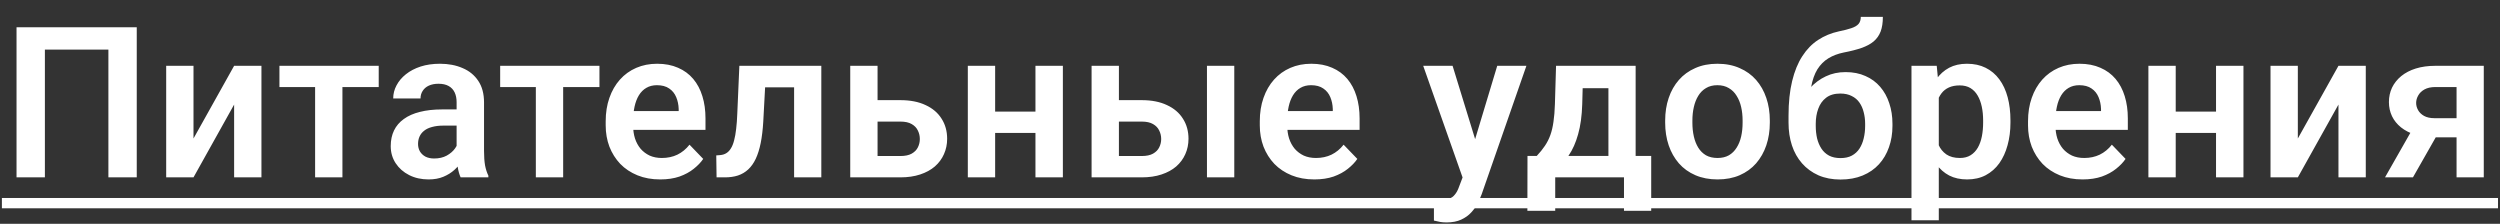
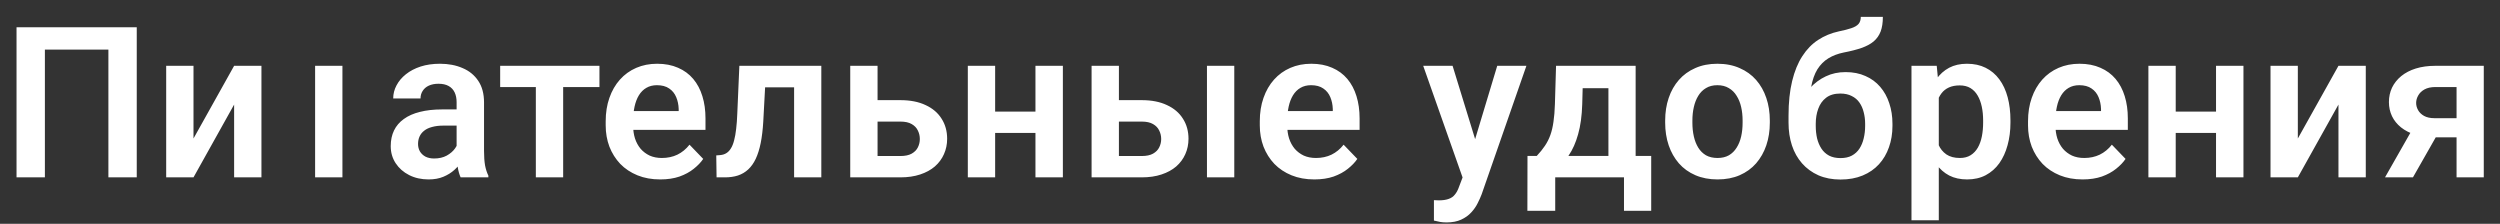
<svg xmlns="http://www.w3.org/2000/svg" width="592" height="53" viewBox="0 0 592 53" fill="none">
  <rect x="0" y="0" width="592" height="53" fill="#333333" stroke="none" />
-   <path d="M32.382 6.453V42H25.668V11.751H10.629V42H3.915V6.453H32.382ZM45.821 32.796L55.44 15.584H61.91V42H55.44V24.764L45.821 42H39.352V15.584H45.821V32.796ZM81.087 15.584V42H74.617V15.584H81.087ZM89.681 15.584V20.613H66.17V15.584H89.681ZM108.125 36.385V24.202C108.125 23.307 107.97 22.534 107.661 21.883C107.352 21.232 106.88 20.727 106.245 20.369C105.61 20.011 104.805 19.832 103.828 19.832C102.965 19.832 102.209 19.979 101.558 20.271C100.923 20.564 100.435 20.98 100.093 21.517C99.751 22.037 99.58 22.64 99.58 23.323H93.11C93.11 22.233 93.371 21.199 93.892 20.223C94.412 19.23 95.153 18.351 96.113 17.586C97.09 16.805 98.254 16.194 99.605 15.755C100.972 15.315 102.502 15.096 104.194 15.096C106.196 15.096 107.979 15.438 109.541 16.121C111.12 16.788 112.357 17.797 113.252 19.148C114.163 20.499 114.619 22.2 114.619 24.251V35.774C114.619 37.093 114.701 38.224 114.863 39.168C115.042 40.096 115.303 40.901 115.645 41.585V42H109.077C108.768 41.333 108.532 40.486 108.369 39.461C108.206 38.419 108.125 37.394 108.125 36.385ZM109.028 25.911L109.077 29.744H105C103.991 29.744 103.104 29.85 102.339 30.061C101.574 30.257 100.947 30.55 100.459 30.94C99.971 31.315 99.605 31.77 99.36 32.308C99.116 32.828 98.994 33.422 98.994 34.09C98.994 34.741 99.141 35.327 99.434 35.848C99.743 36.368 100.182 36.783 100.752 37.093C101.338 37.386 102.021 37.532 102.803 37.532C103.942 37.532 104.935 37.304 105.781 36.849C106.628 36.377 107.287 35.807 107.759 35.14C108.231 34.472 108.483 33.838 108.516 33.235L110.371 36.019C110.143 36.686 109.801 37.394 109.346 38.143C108.89 38.891 108.304 39.591 107.588 40.242C106.872 40.893 106.009 41.43 105 41.853C103.991 42.277 102.819 42.488 101.484 42.488C99.775 42.488 98.245 42.147 96.894 41.463C95.544 40.779 94.478 39.843 93.696 38.655C92.915 37.467 92.524 36.116 92.524 34.602C92.524 33.203 92.785 31.966 93.306 30.892C93.826 29.817 94.6 28.914 95.625 28.182C96.65 27.433 97.92 26.871 99.434 26.497C100.964 26.106 102.713 25.911 104.683 25.911H109.028ZM133.356 15.584V42H126.887V15.584H133.356ZM141.95 15.584V20.613H118.439V15.584H141.95ZM156.342 42.488C154.34 42.488 152.541 42.163 150.946 41.512C149.351 40.861 147.992 39.957 146.869 38.802C145.762 37.63 144.908 36.271 144.306 34.725C143.72 33.162 143.427 31.486 143.427 29.695V28.719C143.427 26.684 143.72 24.837 144.306 23.177C144.892 21.5 145.722 20.06 146.796 18.855C147.87 17.651 149.156 16.723 150.653 16.072C152.151 15.421 153.803 15.096 155.609 15.096C157.481 15.096 159.133 15.413 160.565 16.048C161.998 16.666 163.194 17.545 164.154 18.685C165.115 19.824 165.839 21.191 166.327 22.786C166.815 24.365 167.06 26.115 167.06 28.035V30.745H146.356V26.302H160.712V25.814C160.679 24.788 160.484 23.852 160.126 23.006C159.768 22.143 159.215 21.46 158.466 20.955C157.717 20.434 156.749 20.174 155.561 20.174C154.6 20.174 153.762 20.385 153.046 20.809C152.346 21.215 151.76 21.801 151.288 22.566C150.832 23.315 150.491 24.21 150.263 25.252C150.035 26.294 149.921 27.449 149.921 28.719V29.695C149.921 30.802 150.067 31.828 150.36 32.772C150.67 33.715 151.117 34.537 151.703 35.237C152.305 35.921 153.021 36.458 153.852 36.849C154.698 37.223 155.658 37.41 156.732 37.41C158.083 37.41 159.304 37.15 160.395 36.629C161.501 36.092 162.462 35.302 163.275 34.261L166.522 37.63C165.969 38.444 165.22 39.225 164.276 39.974C163.349 40.722 162.226 41.333 160.907 41.805C159.589 42.26 158.067 42.488 156.342 42.488ZM189.63 15.584V20.686H176.69V15.584H189.63ZM194.488 15.584V42H188.043V15.584H194.488ZM175.079 15.584H181.451L180.743 28.768C180.629 30.704 180.426 32.405 180.133 33.87C179.84 35.319 179.449 36.564 178.961 37.605C178.473 38.631 177.879 39.469 177.179 40.12C176.479 40.771 175.665 41.251 174.737 41.56C173.826 41.853 172.8 42 171.661 42H169.684L169.61 36.8L170.538 36.727C171.108 36.678 171.596 36.523 172.003 36.263C172.426 36.002 172.784 35.628 173.077 35.14C173.386 34.651 173.639 34.025 173.834 33.26C174.046 32.478 174.208 31.567 174.322 30.525C174.452 29.467 174.542 28.247 174.591 26.863L175.079 15.584ZM205.486 23.714H213.201C215.545 23.714 217.539 24.105 219.183 24.886C220.843 25.651 222.104 26.725 222.967 28.108C223.846 29.476 224.285 31.062 224.285 32.869C224.285 34.171 224.033 35.384 223.528 36.507C223.04 37.614 222.324 38.582 221.38 39.412C220.436 40.226 219.272 40.861 217.889 41.316C216.521 41.772 214.959 42 213.201 42H201.336V15.584H207.806V36.946H213.201C214.324 36.946 215.219 36.759 215.887 36.385C216.57 35.994 217.059 35.498 217.352 34.895C217.661 34.277 217.815 33.618 217.815 32.918C217.815 32.202 217.661 31.535 217.352 30.916C217.059 30.281 216.57 29.769 215.887 29.378C215.219 28.987 214.324 28.792 213.201 28.792H205.486V23.714ZM247.173 26.424V31.477H233.623V26.424H247.173ZM235.649 15.584V42H229.18V15.584H235.649ZM251.689 15.584V42H245.195V15.584H251.689ZM262.639 23.714H270.354C272.697 23.714 274.691 24.105 276.335 24.886C277.995 25.651 279.257 26.725 280.119 28.108C280.998 29.476 281.438 31.062 281.438 32.869C281.438 34.171 281.185 35.384 280.681 36.507C280.192 37.614 279.476 38.582 278.532 39.412C277.588 40.226 276.424 40.861 275.041 41.316C273.674 41.772 272.111 42 270.354 42H258.488V15.584H264.958V36.946H270.354C271.477 36.946 272.372 36.759 273.039 36.385C273.723 35.994 274.211 35.498 274.504 34.895C274.813 34.277 274.968 33.618 274.968 32.918C274.968 32.202 274.813 31.535 274.504 30.916C274.211 30.281 273.723 29.769 273.039 29.378C272.372 28.987 271.477 28.792 270.354 28.792H262.639V23.714ZM292.277 15.584V42H285.808V15.584H292.277ZM311.234 42.488C309.232 42.488 307.434 42.163 305.839 41.512C304.244 40.861 302.885 39.957 301.762 38.802C300.655 37.63 299.8 36.271 299.198 34.725C298.612 33.162 298.319 31.486 298.319 29.695V28.719C298.319 26.684 298.612 24.837 299.198 23.177C299.784 21.5 300.614 20.06 301.688 18.855C302.763 17.651 304.049 16.723 305.546 16.072C307.043 15.421 308.695 15.096 310.502 15.096C312.374 15.096 314.026 15.413 315.458 16.048C316.89 16.666 318.087 17.545 319.047 18.685C320.007 19.824 320.731 21.191 321.22 22.786C321.708 24.365 321.952 26.115 321.952 28.035V30.745H301.249V26.302H315.604V25.814C315.572 24.788 315.377 23.852 315.019 23.006C314.66 22.143 314.107 21.46 313.358 20.955C312.61 20.434 311.641 20.174 310.453 20.174C309.493 20.174 308.655 20.385 307.938 20.809C307.239 21.215 306.653 21.801 306.181 22.566C305.725 23.315 305.383 24.21 305.155 25.252C304.927 26.294 304.813 27.449 304.813 28.719V29.695C304.813 30.802 304.96 31.828 305.253 32.772C305.562 33.715 306.01 34.537 306.596 35.237C307.198 35.921 307.914 36.458 308.744 36.849C309.59 37.223 310.551 37.41 311.625 37.41C312.976 37.41 314.197 37.15 315.287 36.629C316.394 36.092 317.354 35.302 318.168 34.261L321.415 37.63C320.862 38.444 320.113 39.225 319.169 39.974C318.241 40.722 317.118 41.333 315.8 41.805C314.481 42.26 312.96 42.488 311.234 42.488ZM347.464 39.07L354.544 15.584H361.453L350.857 46.004C350.613 46.655 350.296 47.363 349.905 48.128C349.531 48.893 349.026 49.617 348.392 50.301C347.757 51.001 346.959 51.57 345.999 52.01C345.055 52.449 343.908 52.669 342.557 52.669C341.971 52.669 341.45 52.628 340.994 52.547C340.538 52.465 340.058 52.36 339.554 52.23V47.395C339.716 47.412 339.904 47.42 340.115 47.42C340.343 47.436 340.538 47.444 340.701 47.444C341.645 47.444 342.426 47.33 343.045 47.102C343.663 46.891 344.16 46.541 344.534 46.053C344.925 45.581 345.25 44.962 345.511 44.197L347.464 39.07ZM343.973 15.584L349.954 35.042L351.004 41.853L346.561 42.659L337.015 15.584H343.973ZM368.472 15.584H374.917L374.673 24.666C374.591 27.417 374.266 29.793 373.696 31.795C373.143 33.781 372.402 35.449 371.475 36.8C370.563 38.151 369.521 39.241 368.35 40.071C367.194 40.901 365.981 41.544 364.712 42H363.174L363.149 36.971L363.906 36.922C364.671 36.108 365.314 35.31 365.835 34.529C366.372 33.732 366.803 32.877 367.129 31.966C367.454 31.054 367.699 30.013 367.861 28.841C368.04 27.653 368.154 26.261 368.203 24.666L368.472 15.584ZM370.205 15.584H387.319V42H380.874V20.882H370.205V15.584ZM361.709 36.922H391.006V49.91H384.561V42H368.276V49.91H361.685L361.709 36.922ZM394.313 29.061V28.548C394.313 26.611 394.59 24.829 395.144 23.201C395.697 21.557 396.503 20.133 397.561 18.929C398.618 17.724 399.912 16.788 401.442 16.121C402.972 15.438 404.714 15.096 406.667 15.096C408.653 15.096 410.41 15.438 411.94 16.121C413.487 16.788 414.789 17.724 415.847 18.929C416.905 20.133 417.71 21.557 418.264 23.201C418.817 24.829 419.094 26.611 419.094 28.548V29.061C419.094 30.981 418.817 32.763 418.264 34.407C417.71 36.035 416.905 37.459 415.847 38.68C414.789 39.884 413.495 40.82 411.965 41.487C410.435 42.155 408.685 42.488 406.716 42.488C404.763 42.488 403.013 42.155 401.467 41.487C399.921 40.82 398.618 39.884 397.561 38.68C396.503 37.459 395.697 36.035 395.144 34.407C394.59 32.763 394.313 30.981 394.313 29.061ZM400.759 28.548V29.061C400.759 30.216 400.873 31.299 401.101 32.308C401.328 33.317 401.678 34.204 402.15 34.969C402.622 35.734 403.233 36.336 403.981 36.775C404.746 37.199 405.658 37.41 406.716 37.41C407.757 37.41 408.653 37.199 409.401 36.775C410.15 36.336 410.76 35.734 411.232 34.969C411.721 34.204 412.079 33.317 412.307 32.308C412.535 31.299 412.648 30.216 412.648 29.061V28.548C412.648 27.409 412.535 26.342 412.307 25.35C412.079 24.34 411.721 23.453 411.232 22.689C410.76 21.907 410.142 21.297 409.377 20.857C408.628 20.402 407.725 20.174 406.667 20.174C405.625 20.174 404.73 20.402 403.981 20.857C403.233 21.297 402.622 21.907 402.15 22.689C401.678 23.453 401.328 24.34 401.101 25.35C400.873 26.342 400.759 27.409 400.759 28.548ZM440.639 3.987H445.863C445.863 5.371 445.684 6.535 445.326 7.479C444.968 8.406 444.415 9.188 443.666 9.822C442.917 10.441 441.957 10.954 440.785 11.36C439.613 11.767 438.214 12.125 436.586 12.435C435.219 12.711 434.014 13.167 432.973 13.802C431.931 14.437 431.06 15.307 430.36 16.414C429.677 17.521 429.18 18.929 428.871 20.638C428.562 22.347 428.464 24.406 428.578 26.814V28.23L423.524 28.816V27.4C423.524 24.259 423.809 21.525 424.379 19.197C424.949 16.854 425.754 14.884 426.796 13.289C427.838 11.678 429.083 10.4 430.531 9.456C431.996 8.496 433.632 7.82 435.438 7.43C436.643 7.186 437.628 6.933 438.393 6.673C439.174 6.412 439.743 6.079 440.102 5.672C440.46 5.249 440.639 4.687 440.639 3.987ZM437.025 17.073C438.799 17.073 440.37 17.383 441.737 18.001C443.121 18.603 444.285 19.458 445.229 20.564C446.173 21.655 446.889 22.949 447.377 24.446C447.882 25.927 448.134 27.547 448.134 29.305V29.817C448.134 31.64 447.857 33.325 447.304 34.871C446.767 36.417 445.977 37.76 444.936 38.899C443.894 40.039 442.608 40.926 441.078 41.56C439.548 42.195 437.799 42.513 435.829 42.513C433.876 42.513 432.134 42.179 430.604 41.512C429.075 40.828 427.781 39.884 426.723 38.68C425.665 37.475 424.867 36.059 424.33 34.432C423.793 32.788 423.524 30.997 423.524 29.061V28.548C423.508 28.222 423.614 27.913 423.842 27.62C424.07 27.327 424.338 27.002 424.647 26.644C424.973 26.285 425.266 25.854 425.526 25.35C426.422 23.624 427.431 22.143 428.554 20.906C429.693 19.669 430.963 18.725 432.362 18.074C433.762 17.407 435.316 17.073 437.025 17.073ZM435.78 22.151C434.397 22.151 433.274 22.485 432.411 23.152C431.565 23.803 430.946 24.674 430.556 25.765C430.165 26.839 429.97 28.019 429.97 29.305V29.817C429.97 30.859 430.076 31.844 430.287 32.772C430.515 33.683 430.857 34.489 431.312 35.188C431.768 35.888 432.37 36.442 433.119 36.849C433.868 37.239 434.771 37.435 435.829 37.435C436.887 37.435 437.782 37.239 438.515 36.849C439.263 36.442 439.866 35.888 440.321 35.188C440.777 34.489 441.111 33.683 441.322 32.772C441.55 31.844 441.664 30.859 441.664 29.817V29.305C441.664 28.344 441.55 27.433 441.322 26.57C441.111 25.708 440.777 24.951 440.321 24.3C439.866 23.633 439.255 23.112 438.49 22.737C437.742 22.347 436.838 22.151 435.78 22.151ZM459.107 20.662V52.156H452.638V15.584H458.619L459.107 20.662ZM476.075 28.523V29.036C476.075 30.957 475.847 32.739 475.392 34.383C474.952 36.01 474.301 37.435 473.438 38.655C472.576 39.86 471.502 40.804 470.216 41.487C468.946 42.155 467.481 42.488 465.821 42.488C464.194 42.488 462.778 42.179 461.573 41.56C460.369 40.926 459.352 40.031 458.521 38.875C457.691 37.719 457.024 36.377 456.52 34.847C456.031 33.3 455.665 31.616 455.421 29.793V28.157C455.665 26.22 456.031 24.463 456.52 22.884C457.024 21.289 457.691 19.913 458.521 18.758C459.352 17.586 460.361 16.683 461.549 16.048C462.753 15.413 464.161 15.096 465.772 15.096C467.449 15.096 468.922 15.413 470.191 16.048C471.477 16.683 472.56 17.594 473.438 18.782C474.317 19.97 474.977 21.386 475.416 23.03C475.855 24.674 476.075 26.505 476.075 28.523ZM469.605 29.036V28.523C469.605 27.352 469.5 26.269 469.288 25.276C469.076 24.267 468.751 23.388 468.312 22.64C467.872 21.875 467.302 21.281 466.603 20.857C465.903 20.434 465.056 20.223 464.063 20.223C463.071 20.223 462.216 20.385 461.5 20.711C460.784 21.037 460.198 21.5 459.742 22.102C459.286 22.705 458.928 23.421 458.668 24.251C458.424 25.065 458.261 25.968 458.18 26.961V31.014C458.326 32.218 458.611 33.3 459.034 34.261C459.457 35.221 460.076 35.986 460.89 36.556C461.72 37.125 462.794 37.41 464.112 37.41C465.105 37.41 465.951 37.19 466.651 36.751C467.351 36.312 467.921 35.709 468.36 34.944C468.8 34.163 469.117 33.268 469.312 32.259C469.508 31.25 469.605 30.175 469.605 29.036ZM493.152 42.488C491.15 42.488 489.352 42.163 487.757 41.512C486.162 40.861 484.803 39.957 483.68 38.802C482.573 37.63 481.718 36.271 481.116 34.725C480.53 33.162 480.237 31.486 480.237 29.695V28.719C480.237 26.684 480.53 24.837 481.116 23.177C481.702 21.5 482.532 20.06 483.606 18.855C484.681 17.651 485.966 16.723 487.464 16.072C488.961 15.421 490.613 15.096 492.42 15.096C494.292 15.096 495.944 15.413 497.376 16.048C498.808 16.666 500.005 17.545 500.965 18.685C501.925 19.824 502.649 21.191 503.138 22.786C503.626 24.365 503.87 26.115 503.87 28.035V30.745H483.167V26.302H497.522V25.814C497.49 24.788 497.295 23.852 496.937 23.006C496.578 22.143 496.025 21.46 495.276 20.955C494.528 20.434 493.559 20.174 492.371 20.174C491.411 20.174 490.573 20.385 489.856 20.809C489.157 21.215 488.571 21.801 488.099 22.566C487.643 23.315 487.301 24.21 487.073 25.252C486.845 26.294 486.731 27.449 486.731 28.719V29.695C486.731 30.802 486.878 31.828 487.171 32.772C487.48 33.715 487.928 34.537 488.514 35.237C489.116 35.921 489.832 36.458 490.662 36.849C491.508 37.223 492.469 37.41 493.543 37.41C494.894 37.41 496.115 37.15 497.205 36.629C498.312 36.092 499.272 35.302 500.086 34.261L503.333 37.63C502.78 38.444 502.031 39.225 501.087 39.974C500.159 40.722 499.036 41.333 497.718 41.805C496.399 42.26 494.878 42.488 493.152 42.488ZM526.733 26.424V31.477H513.184V26.424H526.733ZM515.21 15.584V42H508.74V15.584H515.21ZM531.25 15.584V42H524.756V15.584H531.25ZM544.128 32.796L553.747 15.584H560.217V42H553.747V24.764L544.128 42H537.658V15.584H544.128V32.796ZM572.191 28.963H578.808L571.386 42H564.77L572.191 28.963ZM576.684 15.584H588.158V42H581.713V20.613H576.684C575.658 20.613 574.804 20.8 574.12 21.175C573.453 21.549 572.956 22.029 572.631 22.615C572.305 23.185 572.143 23.771 572.143 24.373C572.143 24.959 572.297 25.529 572.606 26.082C572.916 26.635 573.388 27.091 574.022 27.449C574.674 27.807 575.487 27.986 576.464 27.986H584.008V32.527H576.464C574.787 32.527 573.282 32.324 571.947 31.917C570.629 31.494 569.498 30.908 568.554 30.159C567.626 29.41 566.918 28.532 566.43 27.523C565.941 26.497 565.697 25.382 565.697 24.178C565.697 22.941 565.941 21.801 566.43 20.76C566.934 19.718 567.659 18.807 568.603 18.025C569.563 17.244 570.718 16.642 572.069 16.219C573.437 15.796 574.975 15.584 576.684 15.584Z" fill="white" />
-   <path d="M0.448 46.883H591.527V49.324H0.448V46.883Z" fill="white" />
+   <path d="M32.382 6.453V42H25.668V11.751H10.629V42H3.915V6.453H32.382ZM45.821 32.796L55.44 15.584H61.91V42H55.44V24.764L45.821 42H39.352V15.584H45.821V32.796ZM81.087 15.584V42H74.617V15.584H81.087ZM89.681 15.584V20.613V15.584H89.681ZM108.125 36.385V24.202C108.125 23.307 107.97 22.534 107.661 21.883C107.352 21.232 106.88 20.727 106.245 20.369C105.61 20.011 104.805 19.832 103.828 19.832C102.965 19.832 102.209 19.979 101.558 20.271C100.923 20.564 100.435 20.98 100.093 21.517C99.751 22.037 99.58 22.64 99.58 23.323H93.11C93.11 22.233 93.371 21.199 93.892 20.223C94.412 19.23 95.153 18.351 96.113 17.586C97.09 16.805 98.254 16.194 99.605 15.755C100.972 15.315 102.502 15.096 104.194 15.096C106.196 15.096 107.979 15.438 109.541 16.121C111.12 16.788 112.357 17.797 113.252 19.148C114.163 20.499 114.619 22.2 114.619 24.251V35.774C114.619 37.093 114.701 38.224 114.863 39.168C115.042 40.096 115.303 40.901 115.645 41.585V42H109.077C108.768 41.333 108.532 40.486 108.369 39.461C108.206 38.419 108.125 37.394 108.125 36.385ZM109.028 25.911L109.077 29.744H105C103.991 29.744 103.104 29.85 102.339 30.061C101.574 30.257 100.947 30.55 100.459 30.94C99.971 31.315 99.605 31.77 99.36 32.308C99.116 32.828 98.994 33.422 98.994 34.09C98.994 34.741 99.141 35.327 99.434 35.848C99.743 36.368 100.182 36.783 100.752 37.093C101.338 37.386 102.021 37.532 102.803 37.532C103.942 37.532 104.935 37.304 105.781 36.849C106.628 36.377 107.287 35.807 107.759 35.14C108.231 34.472 108.483 33.838 108.516 33.235L110.371 36.019C110.143 36.686 109.801 37.394 109.346 38.143C108.89 38.891 108.304 39.591 107.588 40.242C106.872 40.893 106.009 41.43 105 41.853C103.991 42.277 102.819 42.488 101.484 42.488C99.775 42.488 98.245 42.147 96.894 41.463C95.544 40.779 94.478 39.843 93.696 38.655C92.915 37.467 92.524 36.116 92.524 34.602C92.524 33.203 92.785 31.966 93.306 30.892C93.826 29.817 94.6 28.914 95.625 28.182C96.65 27.433 97.92 26.871 99.434 26.497C100.964 26.106 102.713 25.911 104.683 25.911H109.028ZM133.356 15.584V42H126.887V15.584H133.356ZM141.95 15.584V20.613H118.439V15.584H141.95ZM156.342 42.488C154.34 42.488 152.541 42.163 150.946 41.512C149.351 40.861 147.992 39.957 146.869 38.802C145.762 37.63 144.908 36.271 144.306 34.725C143.72 33.162 143.427 31.486 143.427 29.695V28.719C143.427 26.684 143.72 24.837 144.306 23.177C144.892 21.5 145.722 20.06 146.796 18.855C147.87 17.651 149.156 16.723 150.653 16.072C152.151 15.421 153.803 15.096 155.609 15.096C157.481 15.096 159.133 15.413 160.565 16.048C161.998 16.666 163.194 17.545 164.154 18.685C165.115 19.824 165.839 21.191 166.327 22.786C166.815 24.365 167.06 26.115 167.06 28.035V30.745H146.356V26.302H160.712V25.814C160.679 24.788 160.484 23.852 160.126 23.006C159.768 22.143 159.215 21.46 158.466 20.955C157.717 20.434 156.749 20.174 155.561 20.174C154.6 20.174 153.762 20.385 153.046 20.809C152.346 21.215 151.76 21.801 151.288 22.566C150.832 23.315 150.491 24.21 150.263 25.252C150.035 26.294 149.921 27.449 149.921 28.719V29.695C149.921 30.802 150.067 31.828 150.36 32.772C150.67 33.715 151.117 34.537 151.703 35.237C152.305 35.921 153.021 36.458 153.852 36.849C154.698 37.223 155.658 37.41 156.732 37.41C158.083 37.41 159.304 37.15 160.395 36.629C161.501 36.092 162.462 35.302 163.275 34.261L166.522 37.63C165.969 38.444 165.22 39.225 164.276 39.974C163.349 40.722 162.226 41.333 160.907 41.805C159.589 42.26 158.067 42.488 156.342 42.488ZM189.63 15.584V20.686H176.69V15.584H189.63ZM194.488 15.584V42H188.043V15.584H194.488ZM175.079 15.584H181.451L180.743 28.768C180.629 30.704 180.426 32.405 180.133 33.87C179.84 35.319 179.449 36.564 178.961 37.605C178.473 38.631 177.879 39.469 177.179 40.12C176.479 40.771 175.665 41.251 174.737 41.56C173.826 41.853 172.8 42 171.661 42H169.684L169.61 36.8L170.538 36.727C171.108 36.678 171.596 36.523 172.003 36.263C172.426 36.002 172.784 35.628 173.077 35.14C173.386 34.651 173.639 34.025 173.834 33.26C174.046 32.478 174.208 31.567 174.322 30.525C174.452 29.467 174.542 28.247 174.591 26.863L175.079 15.584ZM205.486 23.714H213.201C215.545 23.714 217.539 24.105 219.183 24.886C220.843 25.651 222.104 26.725 222.967 28.108C223.846 29.476 224.285 31.062 224.285 32.869C224.285 34.171 224.033 35.384 223.528 36.507C223.04 37.614 222.324 38.582 221.38 39.412C220.436 40.226 219.272 40.861 217.889 41.316C216.521 41.772 214.959 42 213.201 42H201.336V15.584H207.806V36.946H213.201C214.324 36.946 215.219 36.759 215.887 36.385C216.57 35.994 217.059 35.498 217.352 34.895C217.661 34.277 217.815 33.618 217.815 32.918C217.815 32.202 217.661 31.535 217.352 30.916C217.059 30.281 216.57 29.769 215.887 29.378C215.219 28.987 214.324 28.792 213.201 28.792H205.486V23.714ZM247.173 26.424V31.477H233.623V26.424H247.173ZM235.649 15.584V42H229.18V15.584H235.649ZM251.689 15.584V42H245.195V15.584H251.689ZM262.639 23.714H270.354C272.697 23.714 274.691 24.105 276.335 24.886C277.995 25.651 279.257 26.725 280.119 28.108C280.998 29.476 281.438 31.062 281.438 32.869C281.438 34.171 281.185 35.384 280.681 36.507C280.192 37.614 279.476 38.582 278.532 39.412C277.588 40.226 276.424 40.861 275.041 41.316C273.674 41.772 272.111 42 270.354 42H258.488V15.584H264.958V36.946H270.354C271.477 36.946 272.372 36.759 273.039 36.385C273.723 35.994 274.211 35.498 274.504 34.895C274.813 34.277 274.968 33.618 274.968 32.918C274.968 32.202 274.813 31.535 274.504 30.916C274.211 30.281 273.723 29.769 273.039 29.378C272.372 28.987 271.477 28.792 270.354 28.792H262.639V23.714ZM292.277 15.584V42H285.808V15.584H292.277ZM311.234 42.488C309.232 42.488 307.434 42.163 305.839 41.512C304.244 40.861 302.885 39.957 301.762 38.802C300.655 37.63 299.8 36.271 299.198 34.725C298.612 33.162 298.319 31.486 298.319 29.695V28.719C298.319 26.684 298.612 24.837 299.198 23.177C299.784 21.5 300.614 20.06 301.688 18.855C302.763 17.651 304.049 16.723 305.546 16.072C307.043 15.421 308.695 15.096 310.502 15.096C312.374 15.096 314.026 15.413 315.458 16.048C316.89 16.666 318.087 17.545 319.047 18.685C320.007 19.824 320.731 21.191 321.22 22.786C321.708 24.365 321.952 26.115 321.952 28.035V30.745H301.249V26.302H315.604V25.814C315.572 24.788 315.377 23.852 315.019 23.006C314.66 22.143 314.107 21.46 313.358 20.955C312.61 20.434 311.641 20.174 310.453 20.174C309.493 20.174 308.655 20.385 307.938 20.809C307.239 21.215 306.653 21.801 306.181 22.566C305.725 23.315 305.383 24.21 305.155 25.252C304.927 26.294 304.813 27.449 304.813 28.719V29.695C304.813 30.802 304.96 31.828 305.253 32.772C305.562 33.715 306.01 34.537 306.596 35.237C307.198 35.921 307.914 36.458 308.744 36.849C309.59 37.223 310.551 37.41 311.625 37.41C312.976 37.41 314.197 37.15 315.287 36.629C316.394 36.092 317.354 35.302 318.168 34.261L321.415 37.63C320.862 38.444 320.113 39.225 319.169 39.974C318.241 40.722 317.118 41.333 315.8 41.805C314.481 42.26 312.96 42.488 311.234 42.488ZM347.464 39.07L354.544 15.584H361.453L350.857 46.004C350.613 46.655 350.296 47.363 349.905 48.128C349.531 48.893 349.026 49.617 348.392 50.301C347.757 51.001 346.959 51.57 345.999 52.01C345.055 52.449 343.908 52.669 342.557 52.669C341.971 52.669 341.45 52.628 340.994 52.547C340.538 52.465 340.058 52.36 339.554 52.23V47.395C339.716 47.412 339.904 47.42 340.115 47.42C340.343 47.436 340.538 47.444 340.701 47.444C341.645 47.444 342.426 47.33 343.045 47.102C343.663 46.891 344.16 46.541 344.534 46.053C344.925 45.581 345.25 44.962 345.511 44.197L347.464 39.07ZM343.973 15.584L349.954 35.042L351.004 41.853L346.561 42.659L337.015 15.584H343.973ZM368.472 15.584H374.917L374.673 24.666C374.591 27.417 374.266 29.793 373.696 31.795C373.143 33.781 372.402 35.449 371.475 36.8C370.563 38.151 369.521 39.241 368.35 40.071C367.194 40.901 365.981 41.544 364.712 42H363.174L363.149 36.971L363.906 36.922C364.671 36.108 365.314 35.31 365.835 34.529C366.372 33.732 366.803 32.877 367.129 31.966C367.454 31.054 367.699 30.013 367.861 28.841C368.04 27.653 368.154 26.261 368.203 24.666L368.472 15.584ZM370.205 15.584H387.319V42H380.874V20.882H370.205V15.584ZM361.709 36.922H391.006V49.91H384.561V42H368.276V49.91H361.685L361.709 36.922ZM394.313 29.061V28.548C394.313 26.611 394.59 24.829 395.144 23.201C395.697 21.557 396.503 20.133 397.561 18.929C398.618 17.724 399.912 16.788 401.442 16.121C402.972 15.438 404.714 15.096 406.667 15.096C408.653 15.096 410.41 15.438 411.94 16.121C413.487 16.788 414.789 17.724 415.847 18.929C416.905 20.133 417.71 21.557 418.264 23.201C418.817 24.829 419.094 26.611 419.094 28.548V29.061C419.094 30.981 418.817 32.763 418.264 34.407C417.71 36.035 416.905 37.459 415.847 38.68C414.789 39.884 413.495 40.82 411.965 41.487C410.435 42.155 408.685 42.488 406.716 42.488C404.763 42.488 403.013 42.155 401.467 41.487C399.921 40.82 398.618 39.884 397.561 38.68C396.503 37.459 395.697 36.035 395.144 34.407C394.59 32.763 394.313 30.981 394.313 29.061ZM400.759 28.548V29.061C400.759 30.216 400.873 31.299 401.101 32.308C401.328 33.317 401.678 34.204 402.15 34.969C402.622 35.734 403.233 36.336 403.981 36.775C404.746 37.199 405.658 37.41 406.716 37.41C407.757 37.41 408.653 37.199 409.401 36.775C410.15 36.336 410.76 35.734 411.232 34.969C411.721 34.204 412.079 33.317 412.307 32.308C412.535 31.299 412.648 30.216 412.648 29.061V28.548C412.648 27.409 412.535 26.342 412.307 25.35C412.079 24.34 411.721 23.453 411.232 22.689C410.76 21.907 410.142 21.297 409.377 20.857C408.628 20.402 407.725 20.174 406.667 20.174C405.625 20.174 404.73 20.402 403.981 20.857C403.233 21.297 402.622 21.907 402.15 22.689C401.678 23.453 401.328 24.34 401.101 25.35C400.873 26.342 400.759 27.409 400.759 28.548ZM440.639 3.987H445.863C445.863 5.371 445.684 6.535 445.326 7.479C444.968 8.406 444.415 9.188 443.666 9.822C442.917 10.441 441.957 10.954 440.785 11.36C439.613 11.767 438.214 12.125 436.586 12.435C435.219 12.711 434.014 13.167 432.973 13.802C431.931 14.437 431.06 15.307 430.36 16.414C429.677 17.521 429.18 18.929 428.871 20.638C428.562 22.347 428.464 24.406 428.578 26.814V28.23L423.524 28.816V27.4C423.524 24.259 423.809 21.525 424.379 19.197C424.949 16.854 425.754 14.884 426.796 13.289C427.838 11.678 429.083 10.4 430.531 9.456C431.996 8.496 433.632 7.82 435.438 7.43C436.643 7.186 437.628 6.933 438.393 6.673C439.174 6.412 439.743 6.079 440.102 5.672C440.46 5.249 440.639 4.687 440.639 3.987ZM437.025 17.073C438.799 17.073 440.37 17.383 441.737 18.001C443.121 18.603 444.285 19.458 445.229 20.564C446.173 21.655 446.889 22.949 447.377 24.446C447.882 25.927 448.134 27.547 448.134 29.305V29.817C448.134 31.64 447.857 33.325 447.304 34.871C446.767 36.417 445.977 37.76 444.936 38.899C443.894 40.039 442.608 40.926 441.078 41.56C439.548 42.195 437.799 42.513 435.829 42.513C433.876 42.513 432.134 42.179 430.604 41.512C429.075 40.828 427.781 39.884 426.723 38.68C425.665 37.475 424.867 36.059 424.33 34.432C423.793 32.788 423.524 30.997 423.524 29.061V28.548C423.508 28.222 423.614 27.913 423.842 27.62C424.07 27.327 424.338 27.002 424.647 26.644C424.973 26.285 425.266 25.854 425.526 25.35C426.422 23.624 427.431 22.143 428.554 20.906C429.693 19.669 430.963 18.725 432.362 18.074C433.762 17.407 435.316 17.073 437.025 17.073ZM435.78 22.151C434.397 22.151 433.274 22.485 432.411 23.152C431.565 23.803 430.946 24.674 430.556 25.765C430.165 26.839 429.97 28.019 429.97 29.305V29.817C429.97 30.859 430.076 31.844 430.287 32.772C430.515 33.683 430.857 34.489 431.312 35.188C431.768 35.888 432.37 36.442 433.119 36.849C433.868 37.239 434.771 37.435 435.829 37.435C436.887 37.435 437.782 37.239 438.515 36.849C439.263 36.442 439.866 35.888 440.321 35.188C440.777 34.489 441.111 33.683 441.322 32.772C441.55 31.844 441.664 30.859 441.664 29.817V29.305C441.664 28.344 441.55 27.433 441.322 26.57C441.111 25.708 440.777 24.951 440.321 24.3C439.866 23.633 439.255 23.112 438.49 22.737C437.742 22.347 436.838 22.151 435.78 22.151ZM459.107 20.662V52.156H452.638V15.584H458.619L459.107 20.662ZM476.075 28.523V29.036C476.075 30.957 475.847 32.739 475.392 34.383C474.952 36.01 474.301 37.435 473.438 38.655C472.576 39.86 471.502 40.804 470.216 41.487C468.946 42.155 467.481 42.488 465.821 42.488C464.194 42.488 462.778 42.179 461.573 41.56C460.369 40.926 459.352 40.031 458.521 38.875C457.691 37.719 457.024 36.377 456.52 34.847C456.031 33.3 455.665 31.616 455.421 29.793V28.157C455.665 26.22 456.031 24.463 456.52 22.884C457.024 21.289 457.691 19.913 458.521 18.758C459.352 17.586 460.361 16.683 461.549 16.048C462.753 15.413 464.161 15.096 465.772 15.096C467.449 15.096 468.922 15.413 470.191 16.048C471.477 16.683 472.56 17.594 473.438 18.782C474.317 19.97 474.977 21.386 475.416 23.03C475.855 24.674 476.075 26.505 476.075 28.523ZM469.605 29.036V28.523C469.605 27.352 469.5 26.269 469.288 25.276C469.076 24.267 468.751 23.388 468.312 22.64C467.872 21.875 467.302 21.281 466.603 20.857C465.903 20.434 465.056 20.223 464.063 20.223C463.071 20.223 462.216 20.385 461.5 20.711C460.784 21.037 460.198 21.5 459.742 22.102C459.286 22.705 458.928 23.421 458.668 24.251C458.424 25.065 458.261 25.968 458.18 26.961V31.014C458.326 32.218 458.611 33.3 459.034 34.261C459.457 35.221 460.076 35.986 460.89 36.556C461.72 37.125 462.794 37.41 464.112 37.41C465.105 37.41 465.951 37.19 466.651 36.751C467.351 36.312 467.921 35.709 468.36 34.944C468.8 34.163 469.117 33.268 469.312 32.259C469.508 31.25 469.605 30.175 469.605 29.036ZM493.152 42.488C491.15 42.488 489.352 42.163 487.757 41.512C486.162 40.861 484.803 39.957 483.68 38.802C482.573 37.63 481.718 36.271 481.116 34.725C480.53 33.162 480.237 31.486 480.237 29.695V28.719C480.237 26.684 480.53 24.837 481.116 23.177C481.702 21.5 482.532 20.06 483.606 18.855C484.681 17.651 485.966 16.723 487.464 16.072C488.961 15.421 490.613 15.096 492.42 15.096C494.292 15.096 495.944 15.413 497.376 16.048C498.808 16.666 500.005 17.545 500.965 18.685C501.925 19.824 502.649 21.191 503.138 22.786C503.626 24.365 503.87 26.115 503.87 28.035V30.745H483.167V26.302H497.522V25.814C497.49 24.788 497.295 23.852 496.937 23.006C496.578 22.143 496.025 21.46 495.276 20.955C494.528 20.434 493.559 20.174 492.371 20.174C491.411 20.174 490.573 20.385 489.856 20.809C489.157 21.215 488.571 21.801 488.099 22.566C487.643 23.315 487.301 24.21 487.073 25.252C486.845 26.294 486.731 27.449 486.731 28.719V29.695C486.731 30.802 486.878 31.828 487.171 32.772C487.48 33.715 487.928 34.537 488.514 35.237C489.116 35.921 489.832 36.458 490.662 36.849C491.508 37.223 492.469 37.41 493.543 37.41C494.894 37.41 496.115 37.15 497.205 36.629C498.312 36.092 499.272 35.302 500.086 34.261L503.333 37.63C502.78 38.444 502.031 39.225 501.087 39.974C500.159 40.722 499.036 41.333 497.718 41.805C496.399 42.26 494.878 42.488 493.152 42.488ZM526.733 26.424V31.477H513.184V26.424H526.733ZM515.21 15.584V42H508.74V15.584H515.21ZM531.25 15.584V42H524.756V15.584H531.25ZM544.128 32.796L553.747 15.584H560.217V42H553.747V24.764L544.128 42H537.658V15.584H544.128V32.796ZM572.191 28.963H578.808L571.386 42H564.77L572.191 28.963ZM576.684 15.584H588.158V42H581.713V20.613H576.684C575.658 20.613 574.804 20.8 574.12 21.175C573.453 21.549 572.956 22.029 572.631 22.615C572.305 23.185 572.143 23.771 572.143 24.373C572.143 24.959 572.297 25.529 572.606 26.082C572.916 26.635 573.388 27.091 574.022 27.449C574.674 27.807 575.487 27.986 576.464 27.986H584.008V32.527H576.464C574.787 32.527 573.282 32.324 571.947 31.917C570.629 31.494 569.498 30.908 568.554 30.159C567.626 29.41 566.918 28.532 566.43 27.523C565.941 26.497 565.697 25.382 565.697 24.178C565.697 22.941 565.941 21.801 566.43 20.76C566.934 19.718 567.659 18.807 568.603 18.025C569.563 17.244 570.718 16.642 572.069 16.219C573.437 15.796 574.975 15.584 576.684 15.584Z" fill="white" />
</svg>